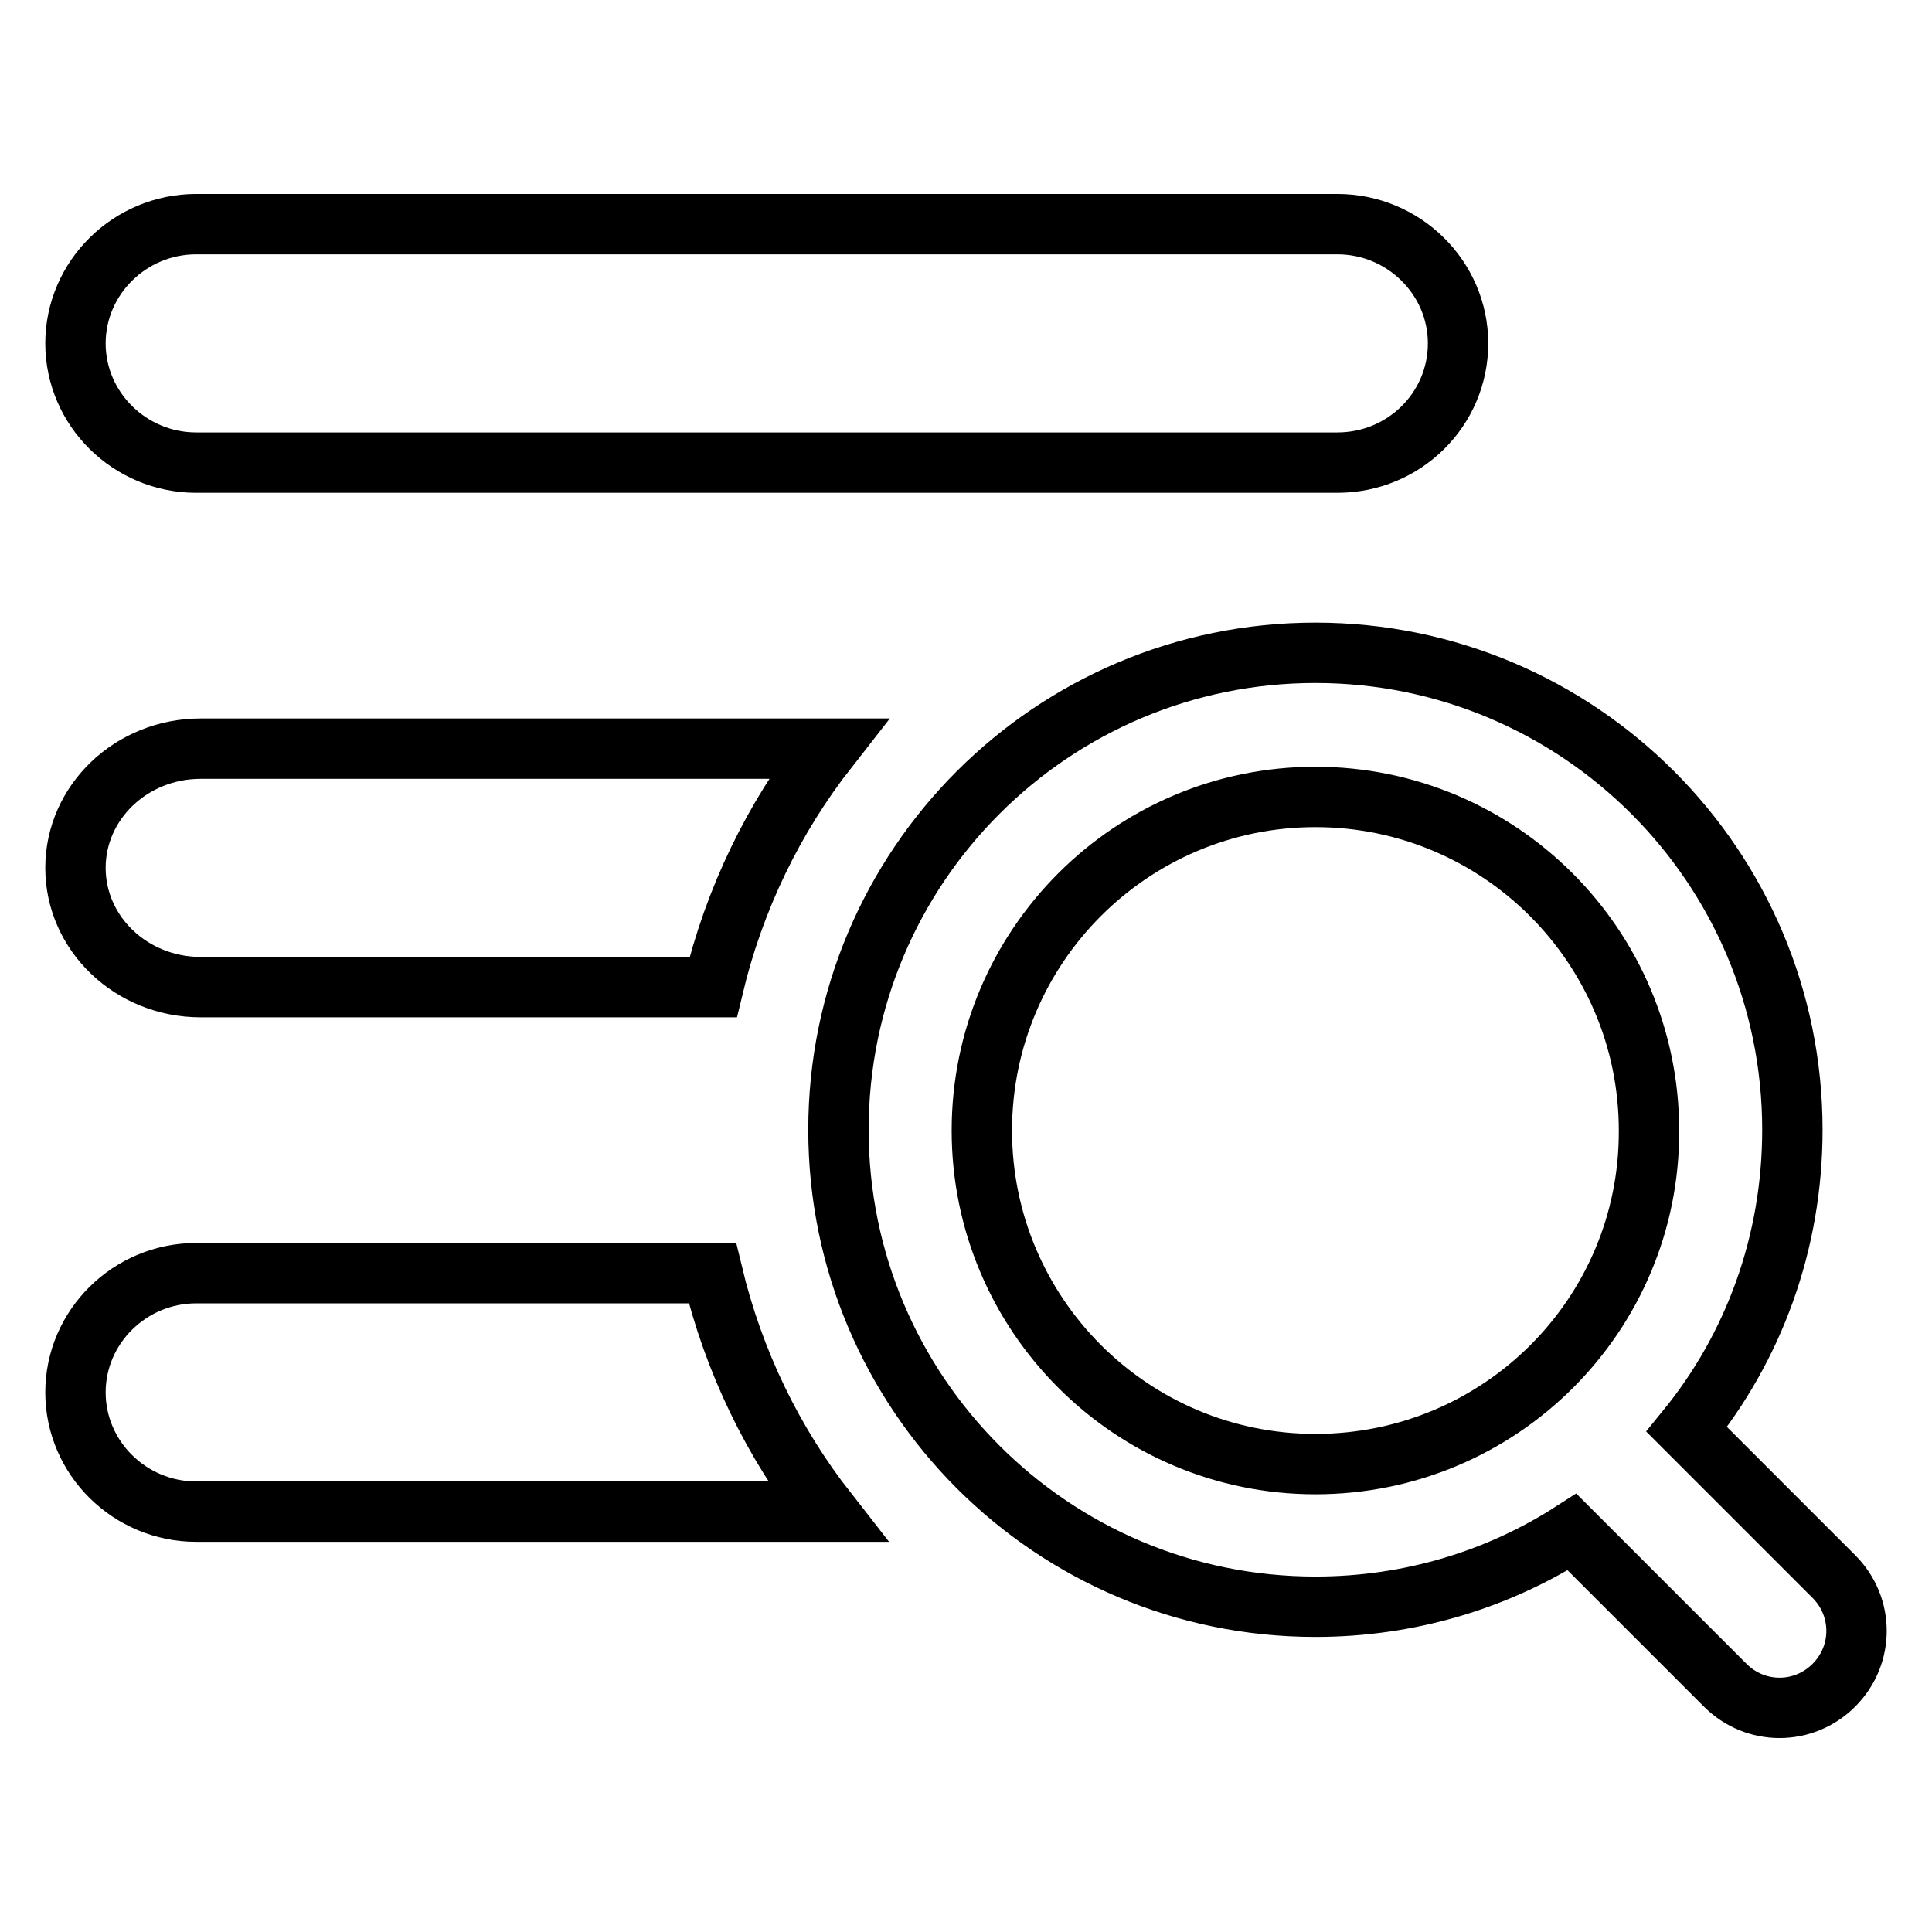
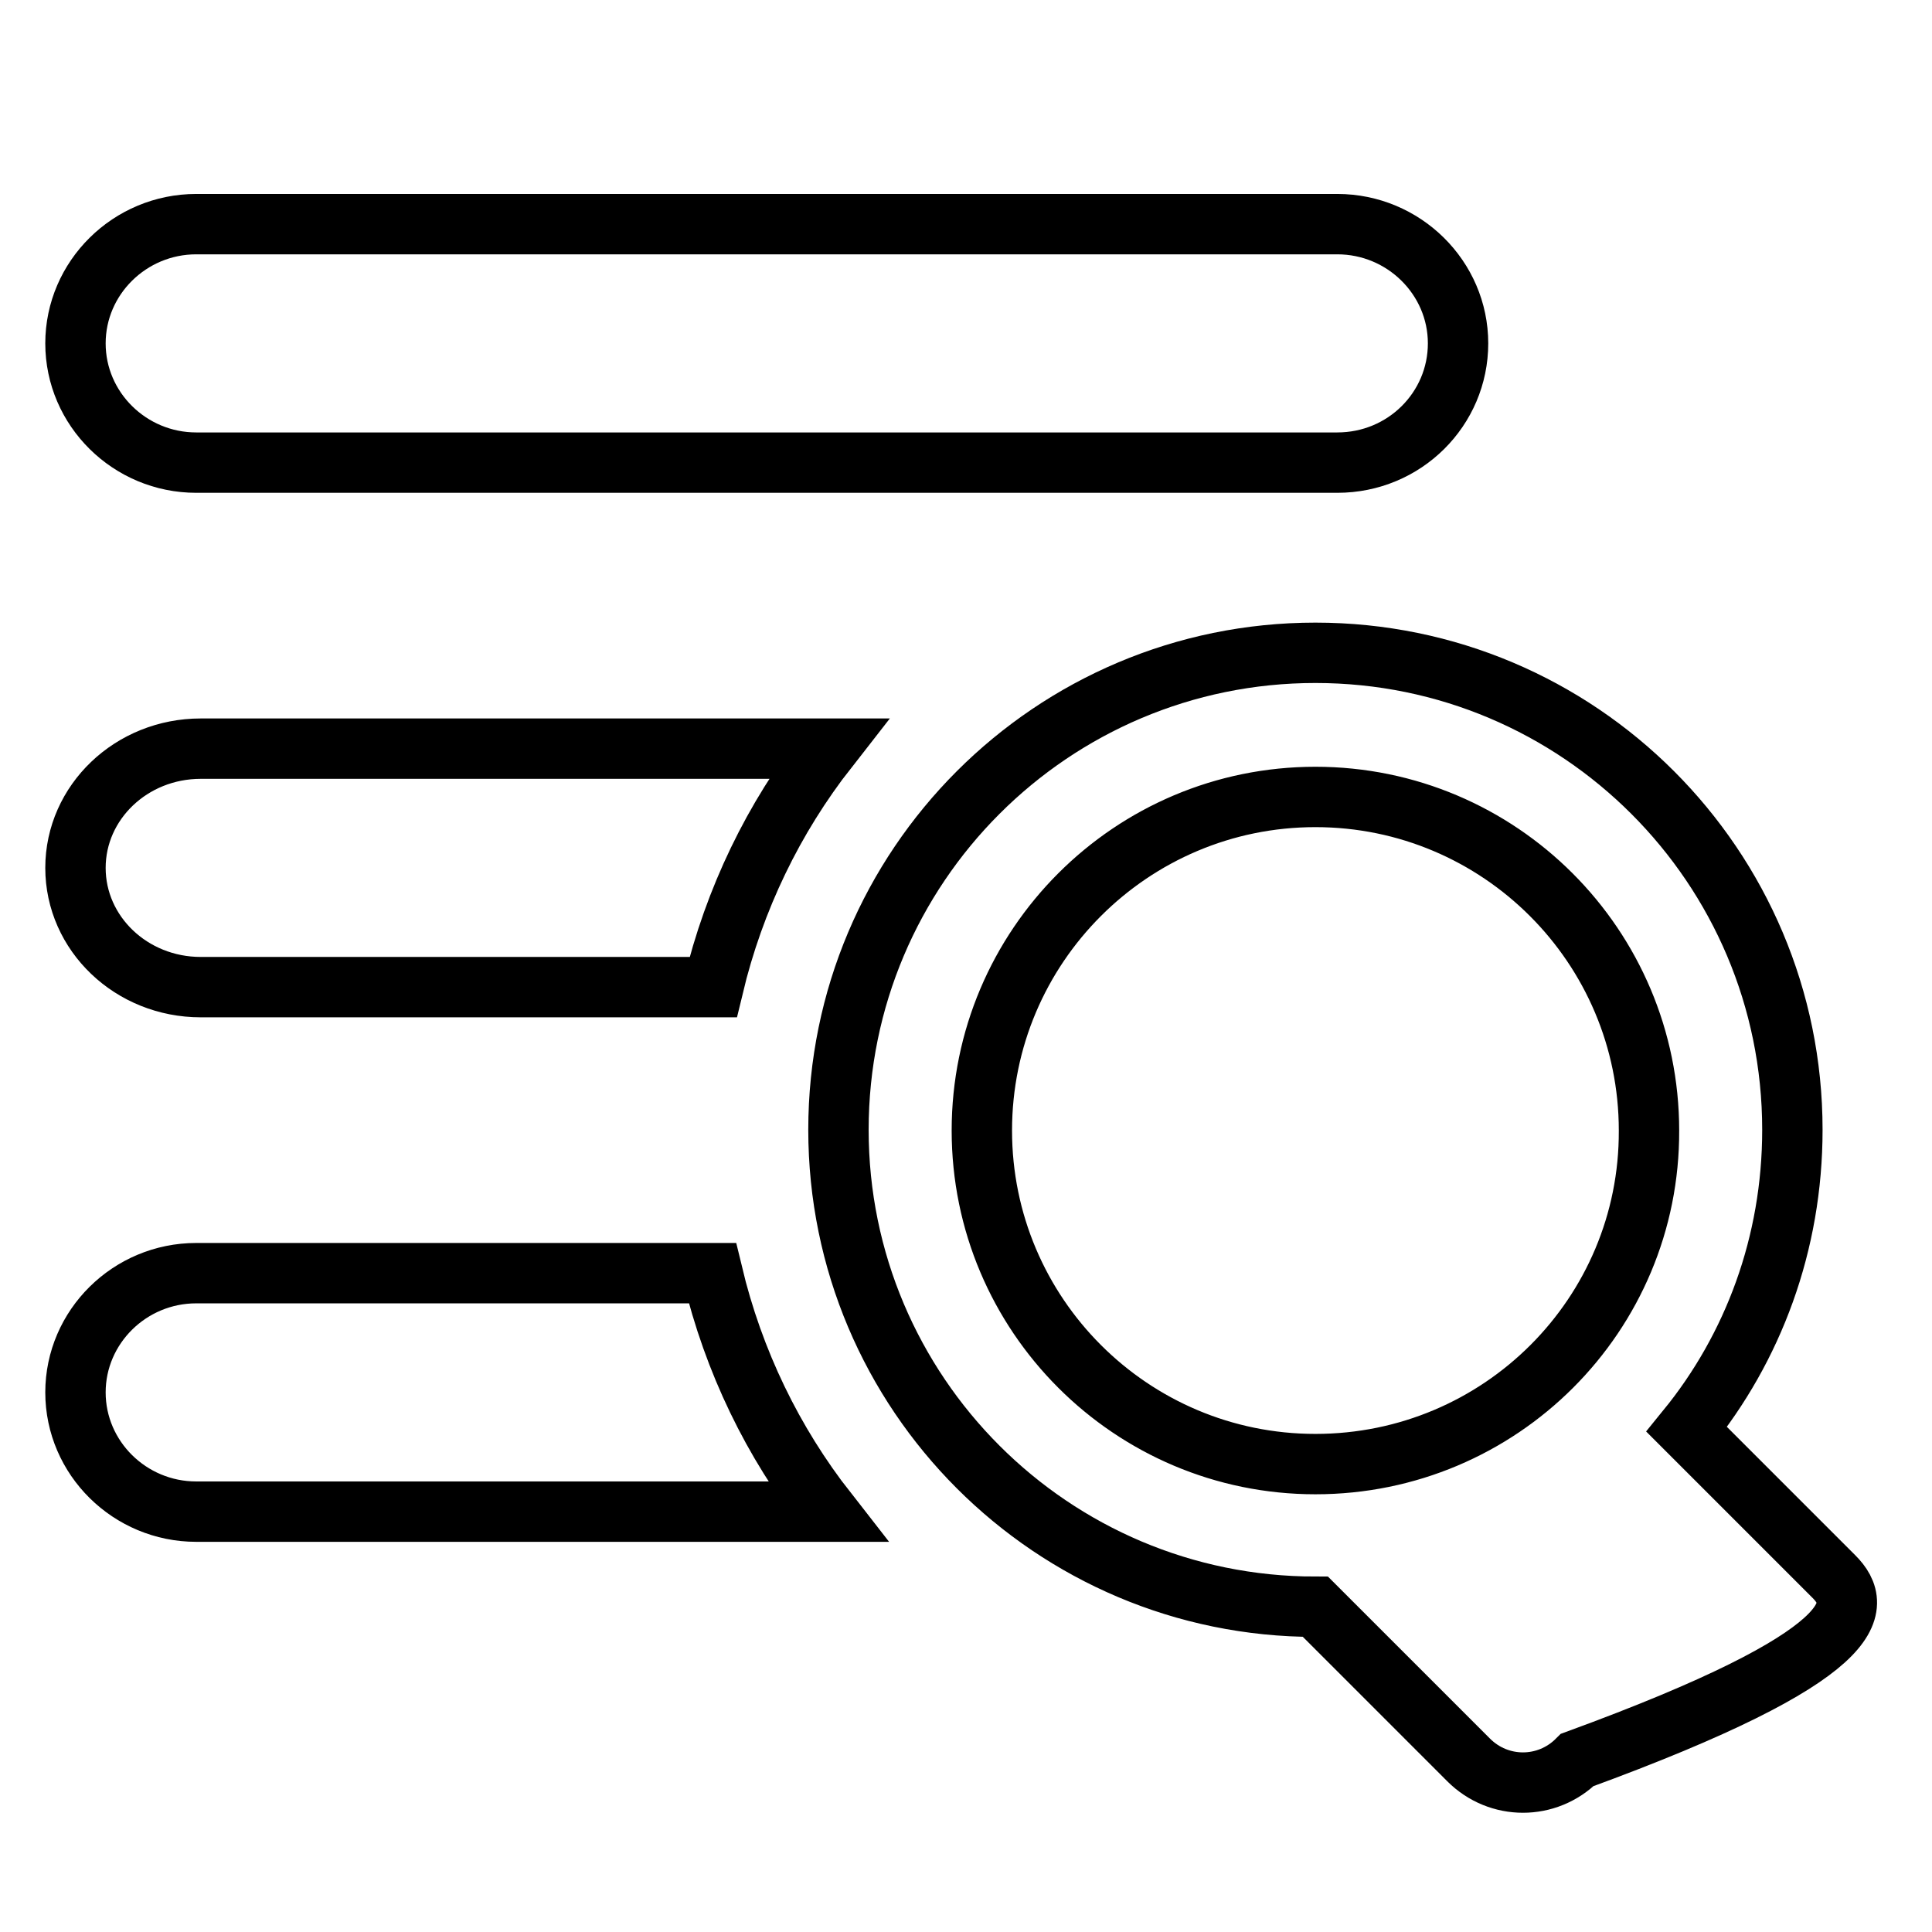
<svg xmlns="http://www.w3.org/2000/svg" version="1.1" x="0px" y="0px" viewBox="0 0 256 256" enable-background="new 0 0 256 256" xml:space="preserve">
  <g>
    <g>
-       <path stroke-width="8" fill-opacity="0" stroke="#000000" d="M174.3,194c-24.4,0-44.2-19.8-44.2-44.2c0-24.4,19.8-44.2,44.2-44.2c24.4,0,44.2,19.8,44.2,44.2C218.6,174.2,198.8,194,174.3,194z M10,115c0,8.7,7.4,15.8,16.6,15.8h67.9c2.8-11.7,8-22.4,15.2-31.6H26.6C17.4,99.2,10,106.3,10,115z M26,168.7c-8.8,0-16,7.1-16,15.8c0,8.7,7.2,15.8,16,15.8h83.6c-7.2-9.2-12.4-19.9-15.2-31.6H26L26,168.7z M26,29.7c-8.8,0-16,7.1-16,15.8c0,8.7,7.2,15.8,16,15.8h151.2c8.9,0,16-7.1,16-15.8c0-8.7-7.2-15.8-16-15.8H26z M243,208.9l-19.5-19.5c8.8-10.8,14-24.6,14-39.7c0-34.9-28.3-63.2-63.2-63.2c-34.9,0-63.2,28.3-63.2,63.2c0,34.9,28.3,63.2,63.2,63.2c12.5,0,24.2-3.6,34-9.9l20.3,20.3c2,2,4.6,3,7.2,3c2.6,0,5.2-1,7.2-3C247,219.3,247,212.9,243,208.9z" />
+       <path stroke-width="8" fill-opacity="0" stroke="#000000" d="M174.3,194c-24.4,0-44.2-19.8-44.2-44.2c0-24.4,19.8-44.2,44.2-44.2c24.4,0,44.2,19.8,44.2,44.2C218.6,174.2,198.8,194,174.3,194z M10,115c0,8.7,7.4,15.8,16.6,15.8h67.9c2.8-11.7,8-22.4,15.2-31.6H26.6C17.4,99.2,10,106.3,10,115z M26,168.7c-8.8,0-16,7.1-16,15.8c0,8.7,7.2,15.8,16,15.8h83.6c-7.2-9.2-12.4-19.9-15.2-31.6H26L26,168.7z M26,29.7c-8.8,0-16,7.1-16,15.8c0,8.7,7.2,15.8,16,15.8h151.2c8.9,0,16-7.1,16-15.8c0-8.7-7.2-15.8-16-15.8H26z M243,208.9l-19.5-19.5c8.8-10.8,14-24.6,14-39.7c0-34.9-28.3-63.2-63.2-63.2c-34.9,0-63.2,28.3-63.2,63.2c0,34.9,28.3,63.2,63.2,63.2l20.3,20.3c2,2,4.6,3,7.2,3c2.6,0,5.2-1,7.2-3C247,219.3,247,212.9,243,208.9z" />
    </g>
  </g>
</svg>